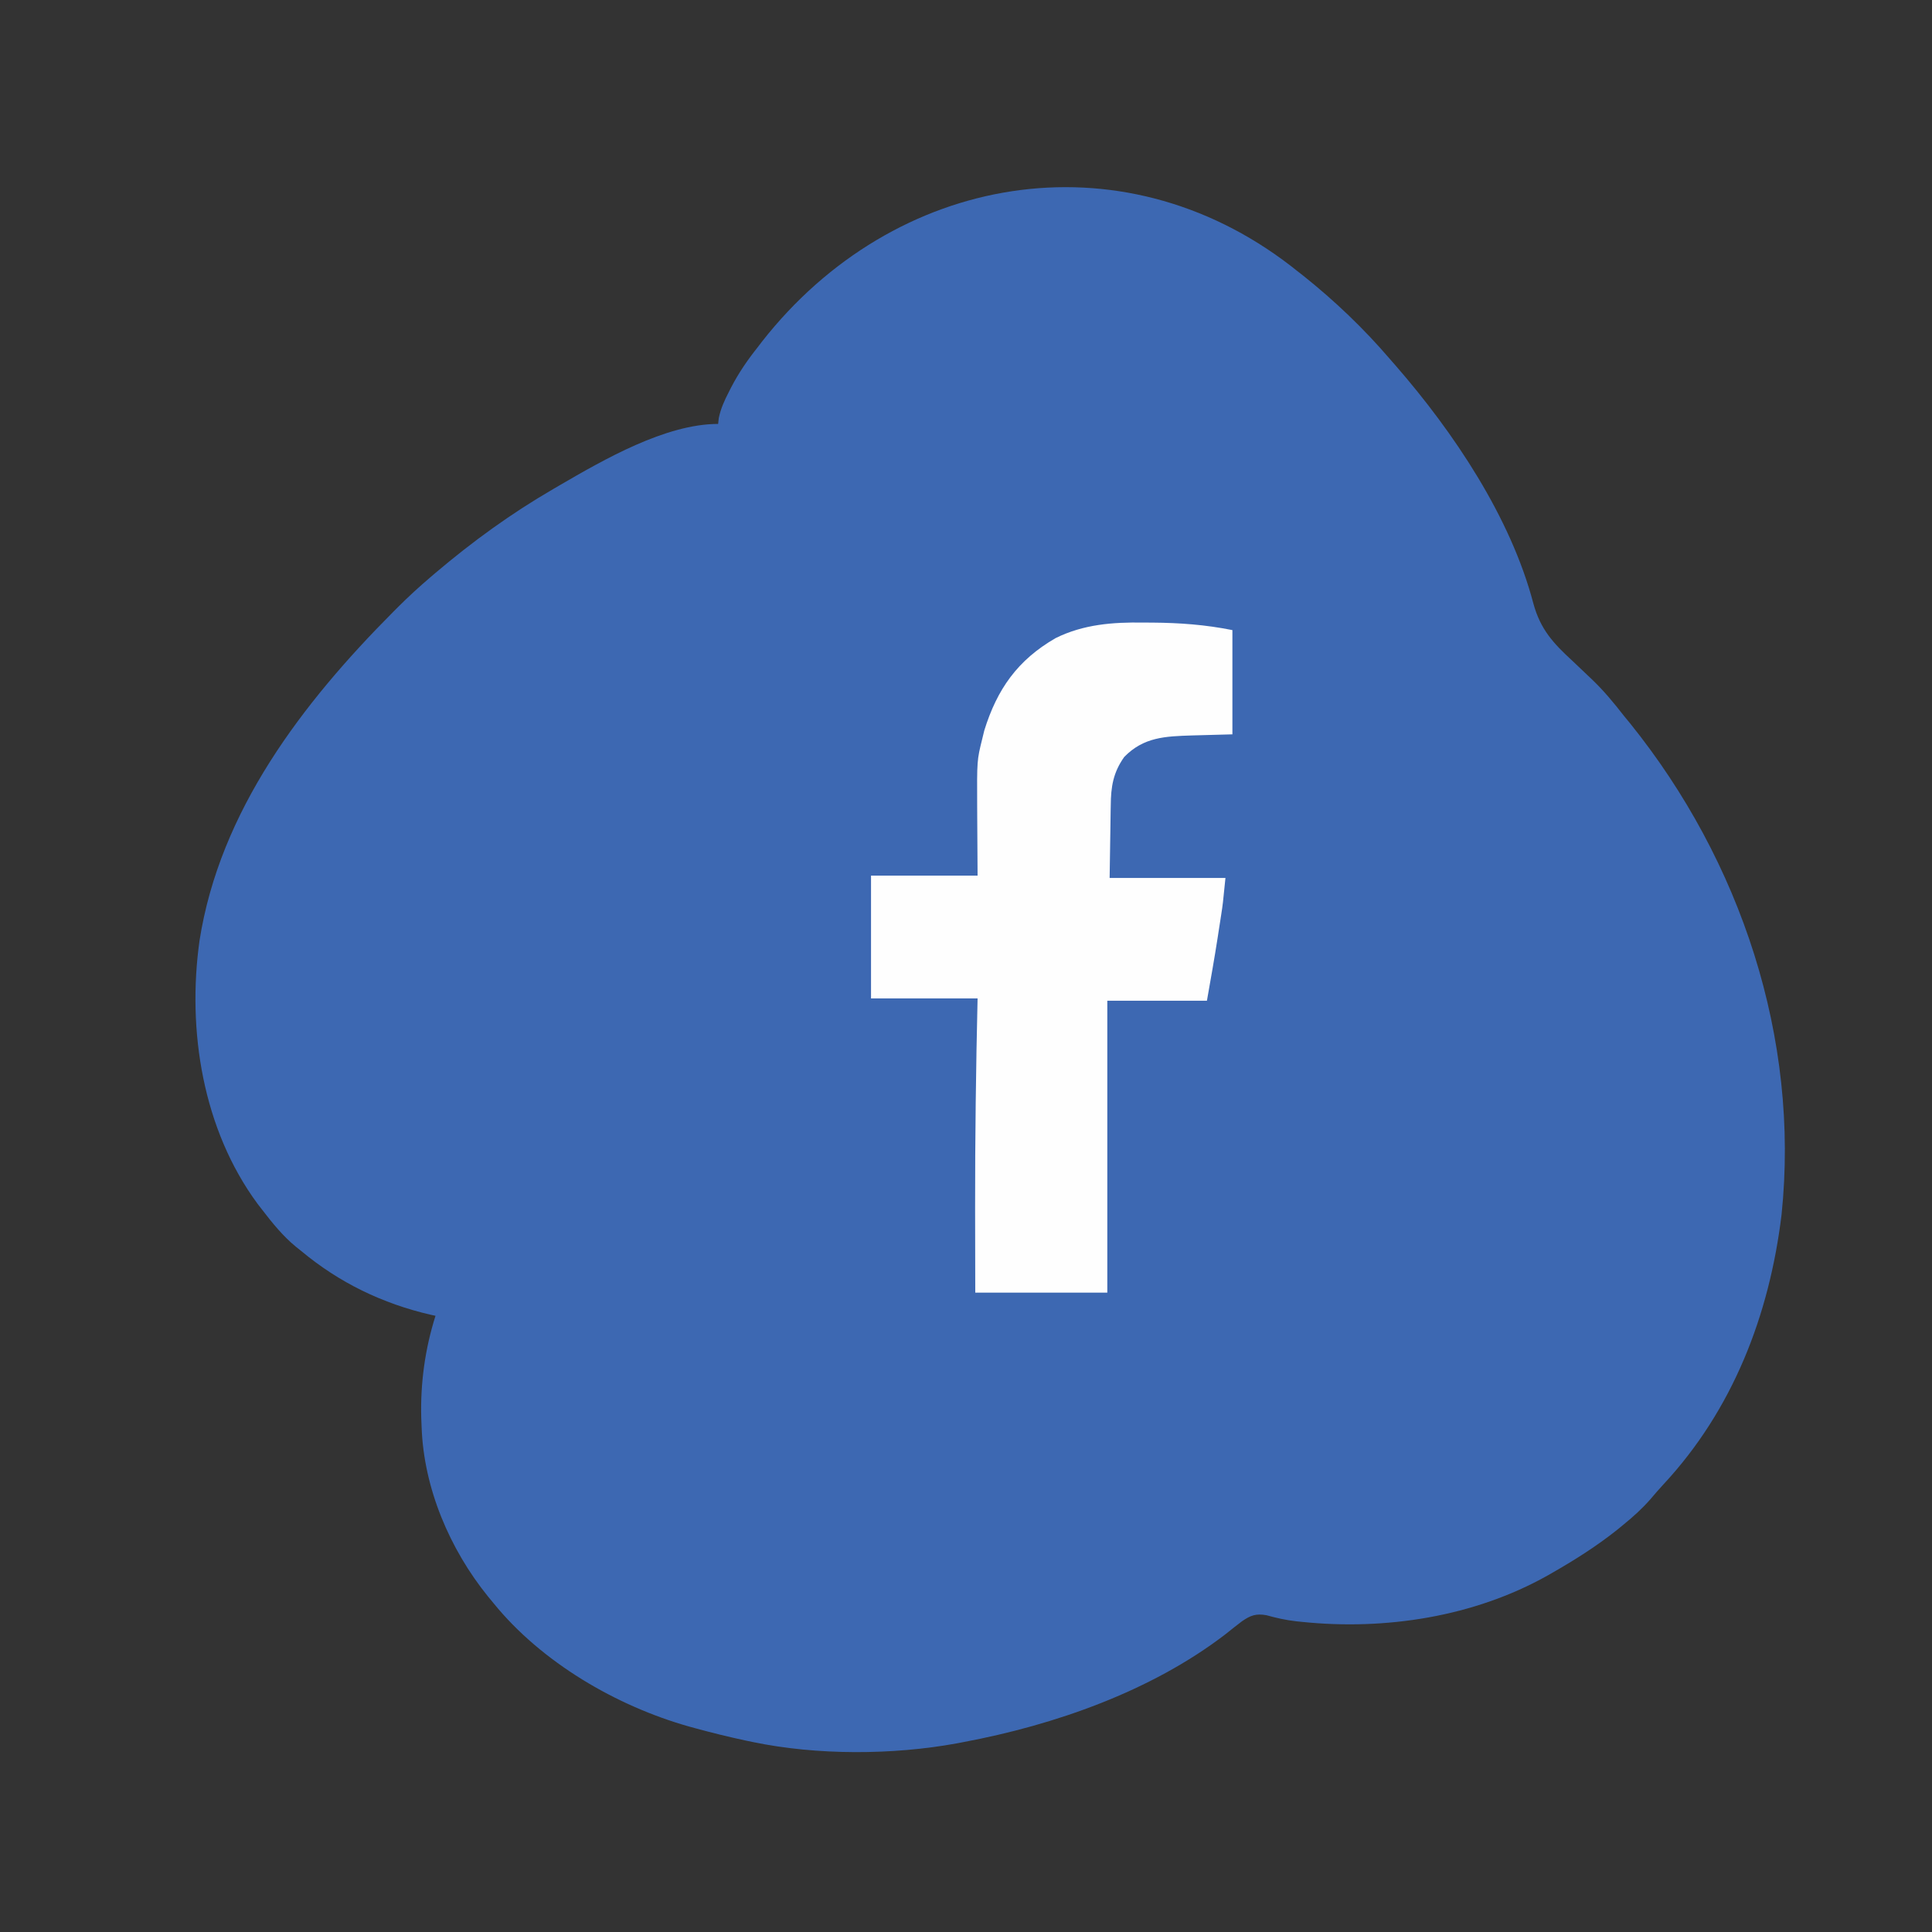
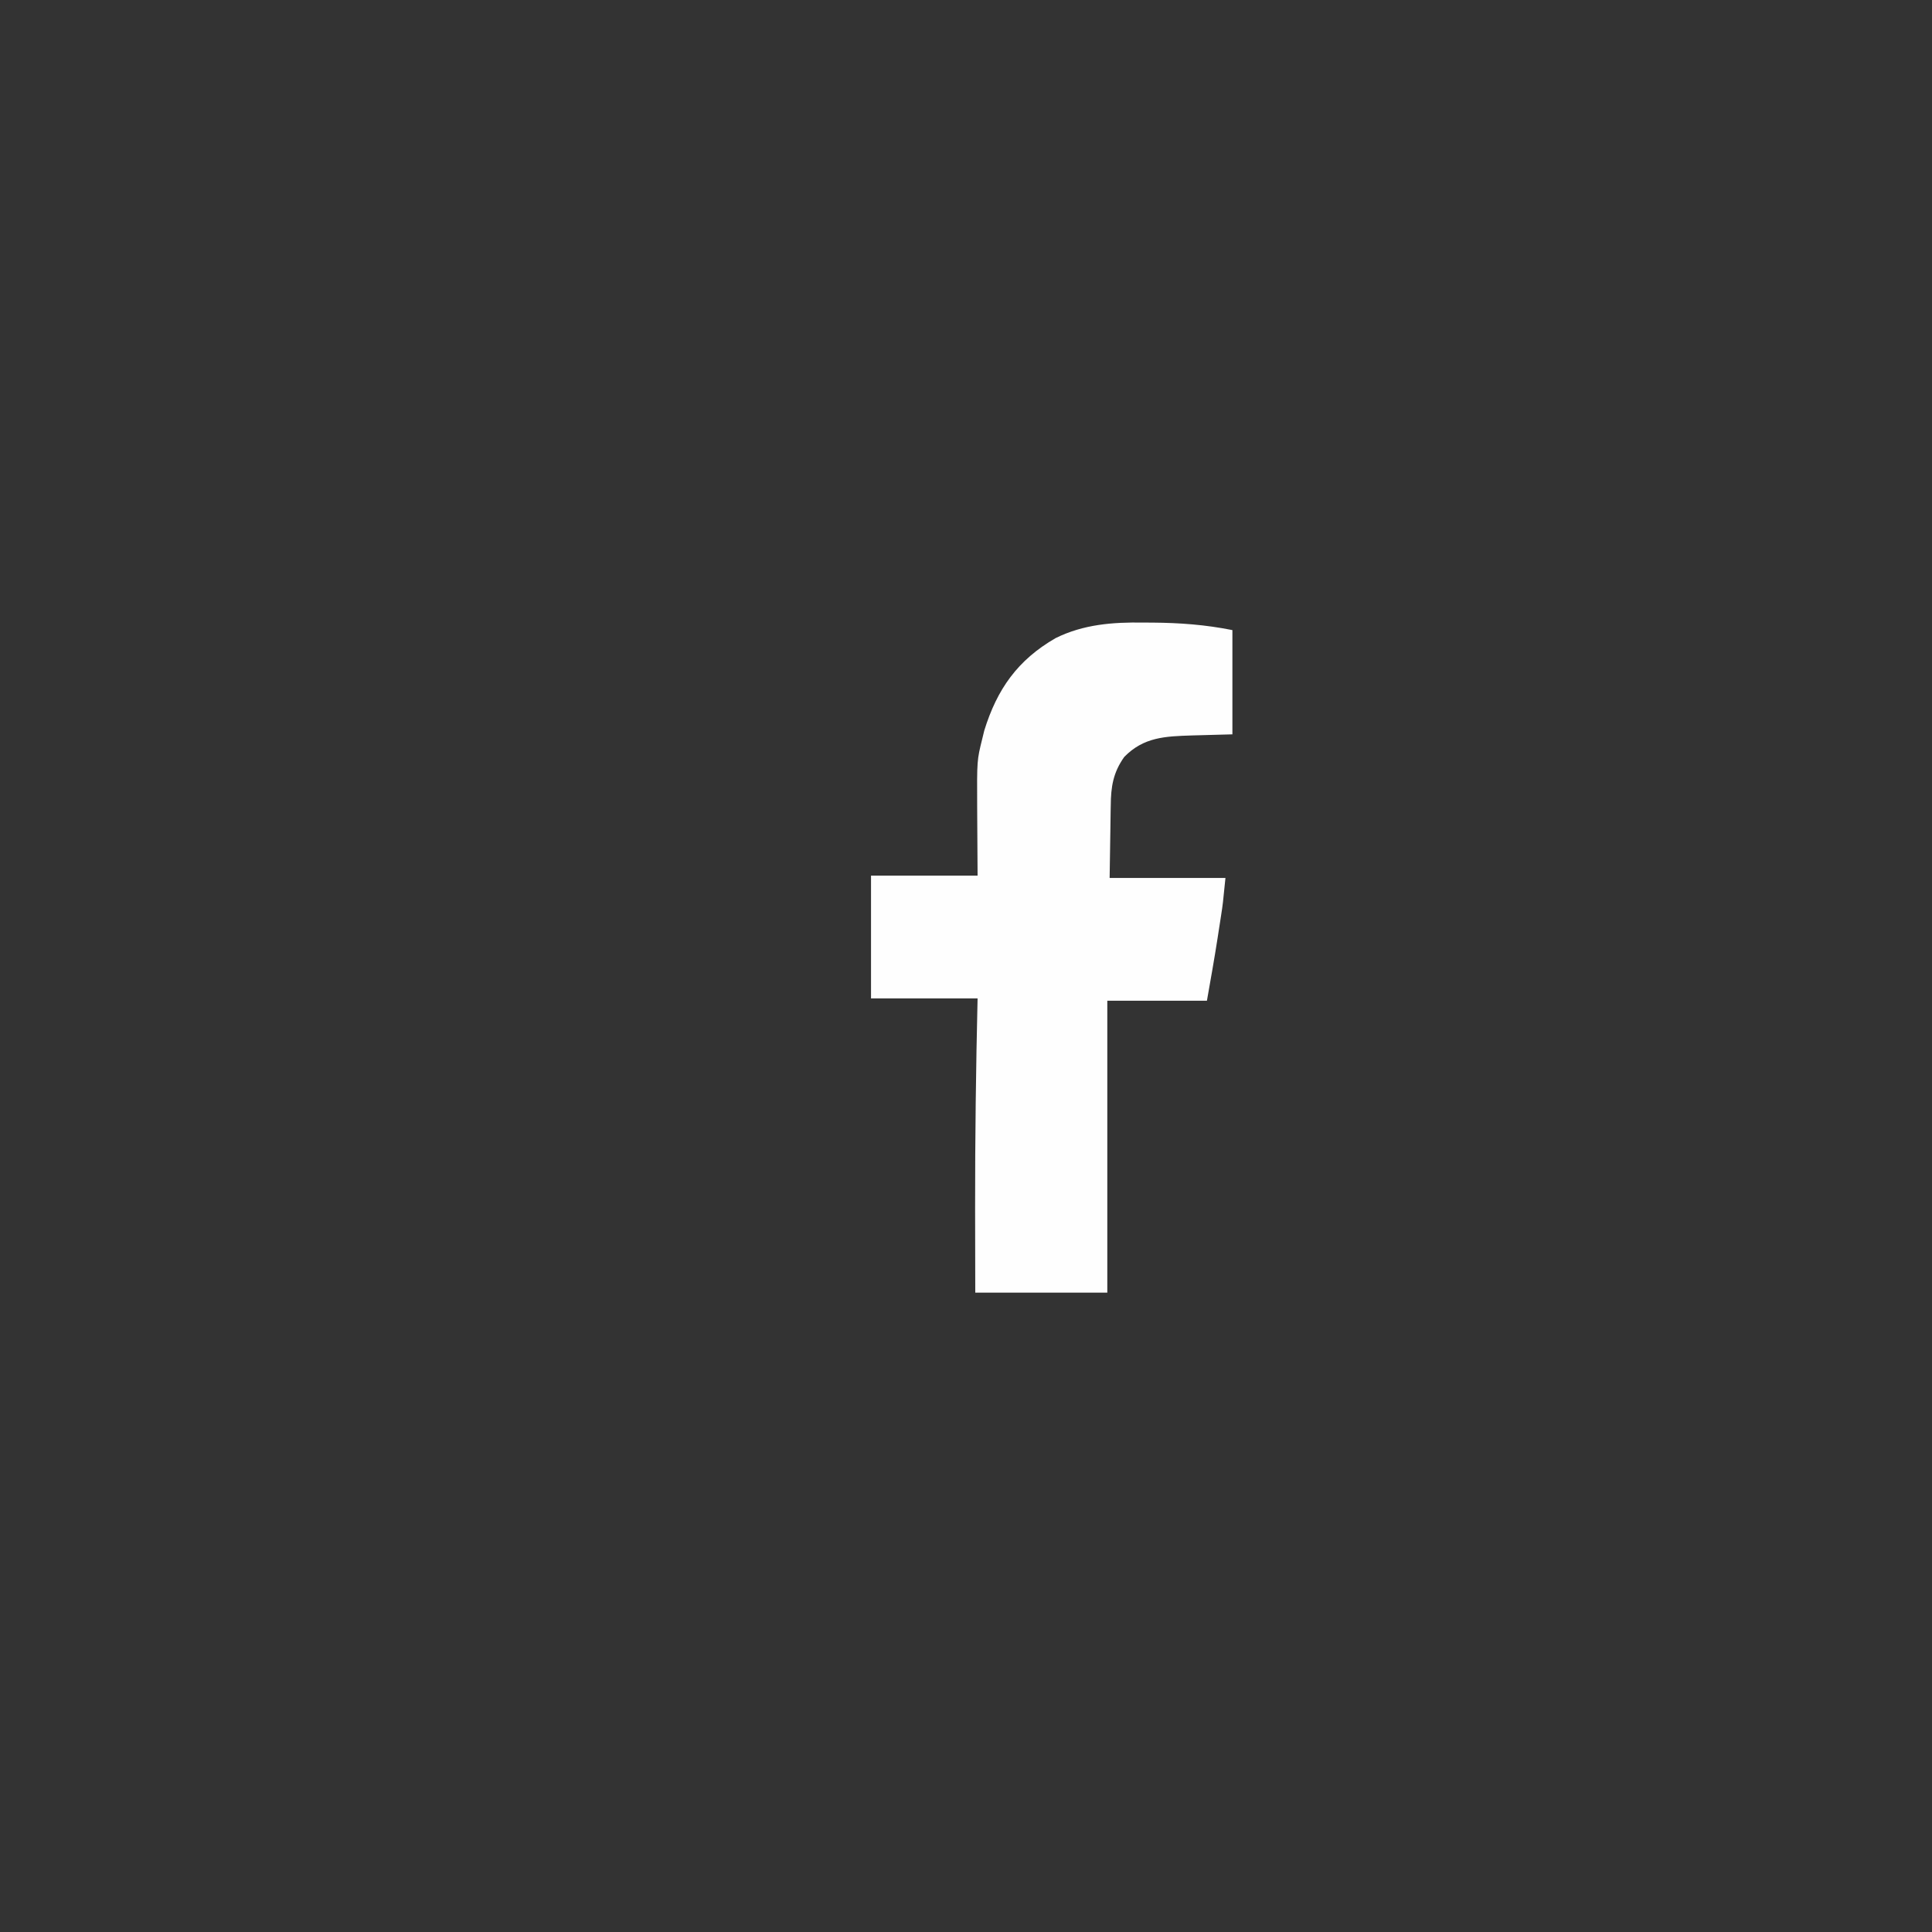
<svg xmlns="http://www.w3.org/2000/svg" version="1.1" width="834" height="834">
  <rect width="100%" height="100%" fill="#333333" stroke="none" />
-   <path d="M0 0 C0.918 0.724 1.836 1.449 2.781 2.195 C3.658 2.879 4.534 3.562 5.438 4.266 C18.91 15.004 31.582 27.104 42.781 40.195 C43.571 41.096 44.362 41.997 45.176 42.926 C70.293 71.787 94.914 108.433 104.719 145.767 C107.748 156.816 113.199 162.798 121.531 170.445 C123.827 172.607 126.11 174.783 128.391 176.961 C128.944 177.485 129.497 178.009 130.066 178.549 C135.131 183.403 139.477 188.654 143.781 194.195 C144.709 195.331 145.639 196.464 146.574 197.594 C194.25 256.857 219.767 333.429 211.836 409.545 C206.583 452.905 190.803 493.808 160.797 526.027 C158.872 528.098 157.044 530.225 155.219 532.383 C151.707 536.39 147.907 539.831 143.781 543.195 C142.869 543.946 141.956 544.696 141.016 545.469 C132.111 552.561 122.661 558.552 112.781 564.195 C112.128 564.569 111.475 564.943 110.802 565.329 C79.023 583.174 40.735 589.046 4.781 585.32 C3.987 585.239 3.192 585.158 2.374 585.074 C-2.095 584.571 -6.191 583.653 -10.531 582.445 C-15.023 581.656 -17.364 582.484 -21.112 585.077 C-23.541 586.909 -25.913 588.81 -28.287 590.713 C-60.328 615.289 -102.003 629.832 -141.219 637.195 C-142.149 637.375 -143.08 637.554 -144.039 637.739 C-171.83 642.845 -204.534 642.958 -232.219 637.195 C-233.228 636.986 -234.238 636.777 -235.278 636.561 C-242.651 634.986 -249.947 633.182 -257.219 631.195 C-258.026 630.975 -258.834 630.755 -259.666 630.529 C-291.125 621.67 -323.471 602.798 -344.219 577.195 C-344.99 576.262 -345.76 575.329 -346.555 574.367 C-363.054 553.98 -374.305 527.656 -375.219 501.195 C-375.27 499.897 -375.322 498.599 -375.375 497.262 C-375.772 482.267 -373.756 467.516 -369.219 453.195 C-369.899 453.048 -370.58 452.901 -371.281 452.75 C-392.132 447.926 -410.808 438.898 -427.219 425.195 C-427.965 424.601 -428.711 424.007 -429.48 423.395 C-435.207 418.68 -439.713 413.059 -444.219 407.195 C-444.816 406.426 -445.412 405.656 -446.027 404.863 C-469.666 372.817 -476.523 330.114 -471.094 291.258 C-462.325 235.161 -426.565 188.595 -387.531 149.383 C-386.83 148.677 -386.13 147.972 -385.407 147.245 C-380.841 142.692 -376.129 138.374 -371.219 134.195 C-370.263 133.379 -370.263 133.379 -369.287 132.547 C-353.219 118.93 -336.451 106.751 -318.219 96.195 C-317.384 95.707 -316.549 95.218 -315.689 94.715 C-296.629 83.639 -269.928 68.195 -247.219 68.195 C-247.127 67.364 -247.036 66.532 -246.941 65.676 C-246.085 61.551 -244.563 58.239 -242.656 54.508 C-242.121 53.452 -242.121 53.452 -241.574 52.374 C-238.355 46.185 -234.567 40.652 -230.219 35.195 C-229.566 34.341 -228.914 33.486 -228.242 32.605 C-171.241 -40.087 -73.645 -56.818 0 0 Z " fill="#3D68B2" transform="translate(557.219,114.805)" />
  <path d="M0 0 C1.306 0.005 2.613 0.01 3.959 0.016 C15.793 0.11 26.806 0.924 38.438 3.25 C38.438 18.1 38.438 32.95 38.438 48.25 C25.062 48.625 25.062 48.625 20.909 48.728 C9.413 49.096 0.13 49.425 -8.25 58 C-13.065 64.766 -14.014 70.922 -14.074 79 C-14.091 79.798 -14.107 80.596 -14.125 81.418 C-14.182 84.362 -14.215 87.306 -14.25 90.25 C-14.353 96.85 -14.456 103.45 -14.562 110.25 C1.938 110.25 18.438 110.25 35.438 110.25 C34.311 121.513 34.311 121.513 33.57 126.316 C33.407 127.381 33.243 128.445 33.074 129.541 C32.905 130.621 32.736 131.7 32.562 132.812 C32.321 134.391 32.321 134.391 32.074 136.002 C30.662 145.114 29.041 154.164 27.438 163.25 C13.248 163.25 -0.943 163.25 -15.562 163.25 C-15.562 204.83 -15.562 246.41 -15.562 289.25 C-34.373 289.25 -53.182 289.25 -72.562 289.25 C-72.59 277.833 -72.614 266.417 -72.625 255 C-72.626 254.154 -72.627 253.307 -72.628 252.436 C-72.654 222.356 -72.268 192.324 -71.562 162.25 C-86.743 162.25 -101.922 162.25 -117.562 162.25 C-117.562 144.76 -117.562 127.27 -117.562 109.25 C-102.382 109.25 -87.203 109.25 -71.562 109.25 C-71.641 94.323 -71.641 94.323 -71.743 79.396 C-71.834 59.433 -71.834 59.433 -69.562 50.25 C-69.267 49.041 -68.972 47.832 -68.668 46.586 C-63.142 28.761 -54.283 16.143 -37.84 6.684 C-25.834 0.76 -13.189 -0.209 0 0 Z " fill="#FEFEFE" transform="translate(493.562,268.75)" />
</svg>